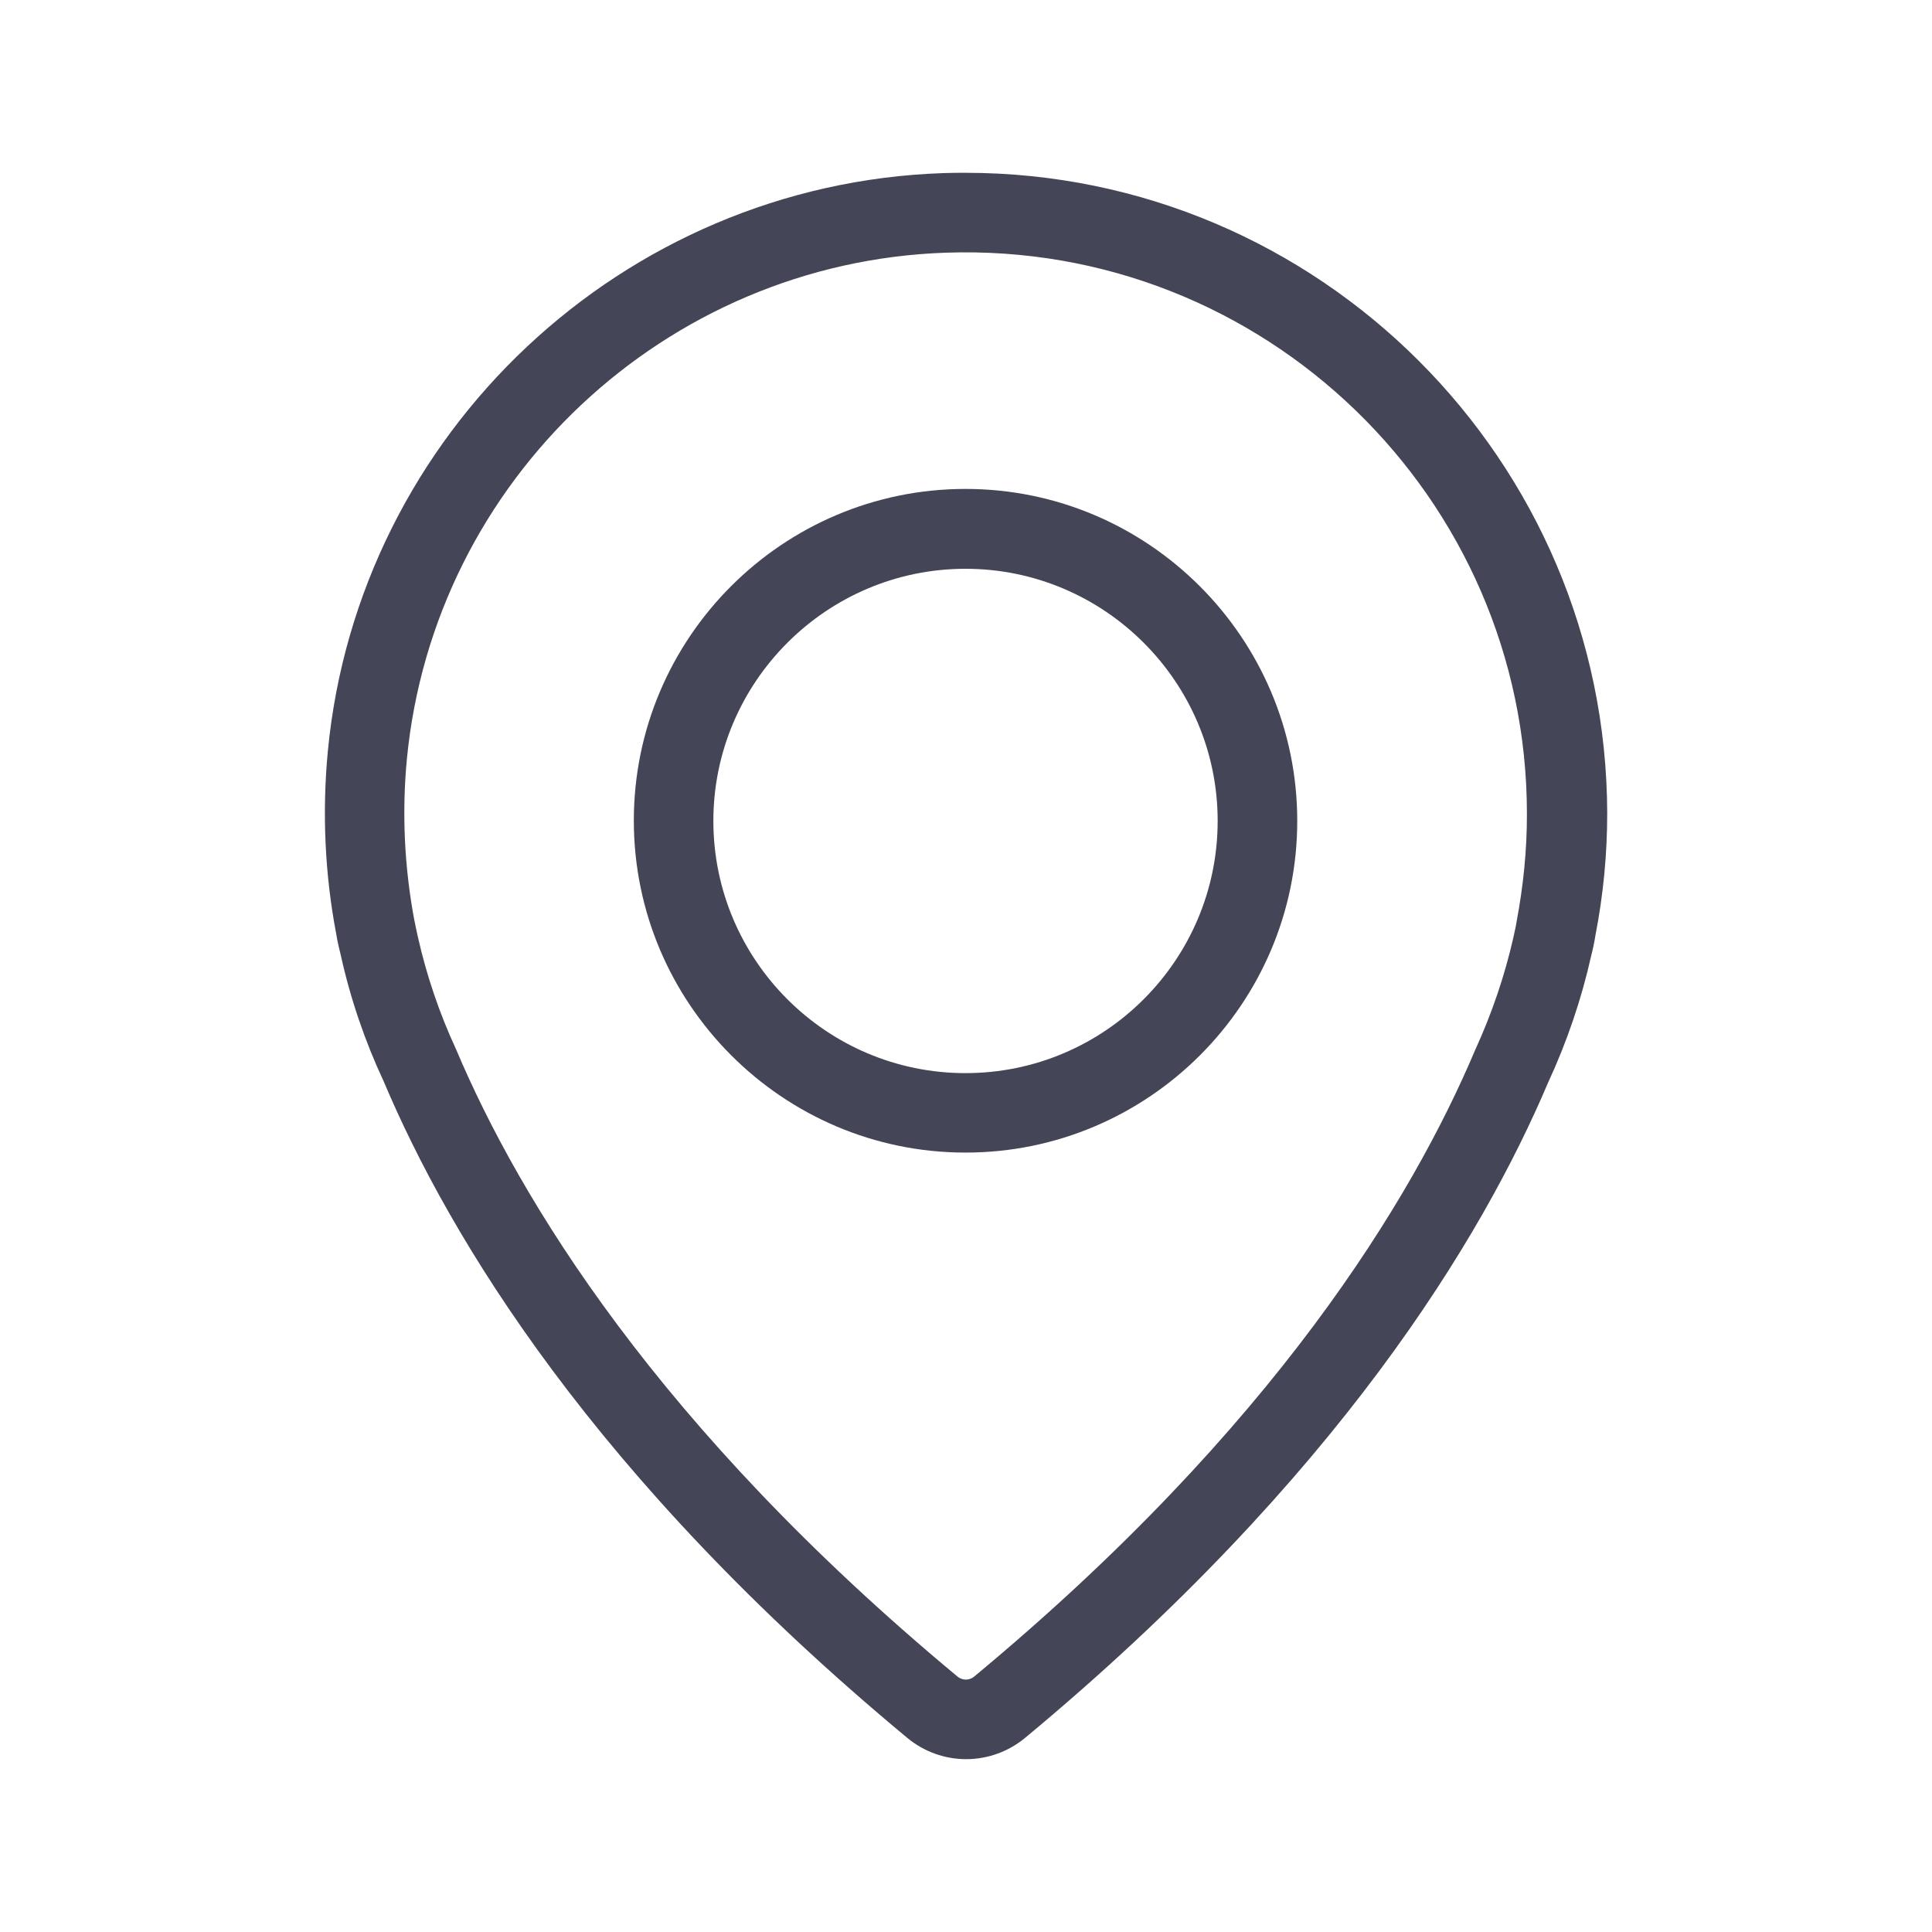
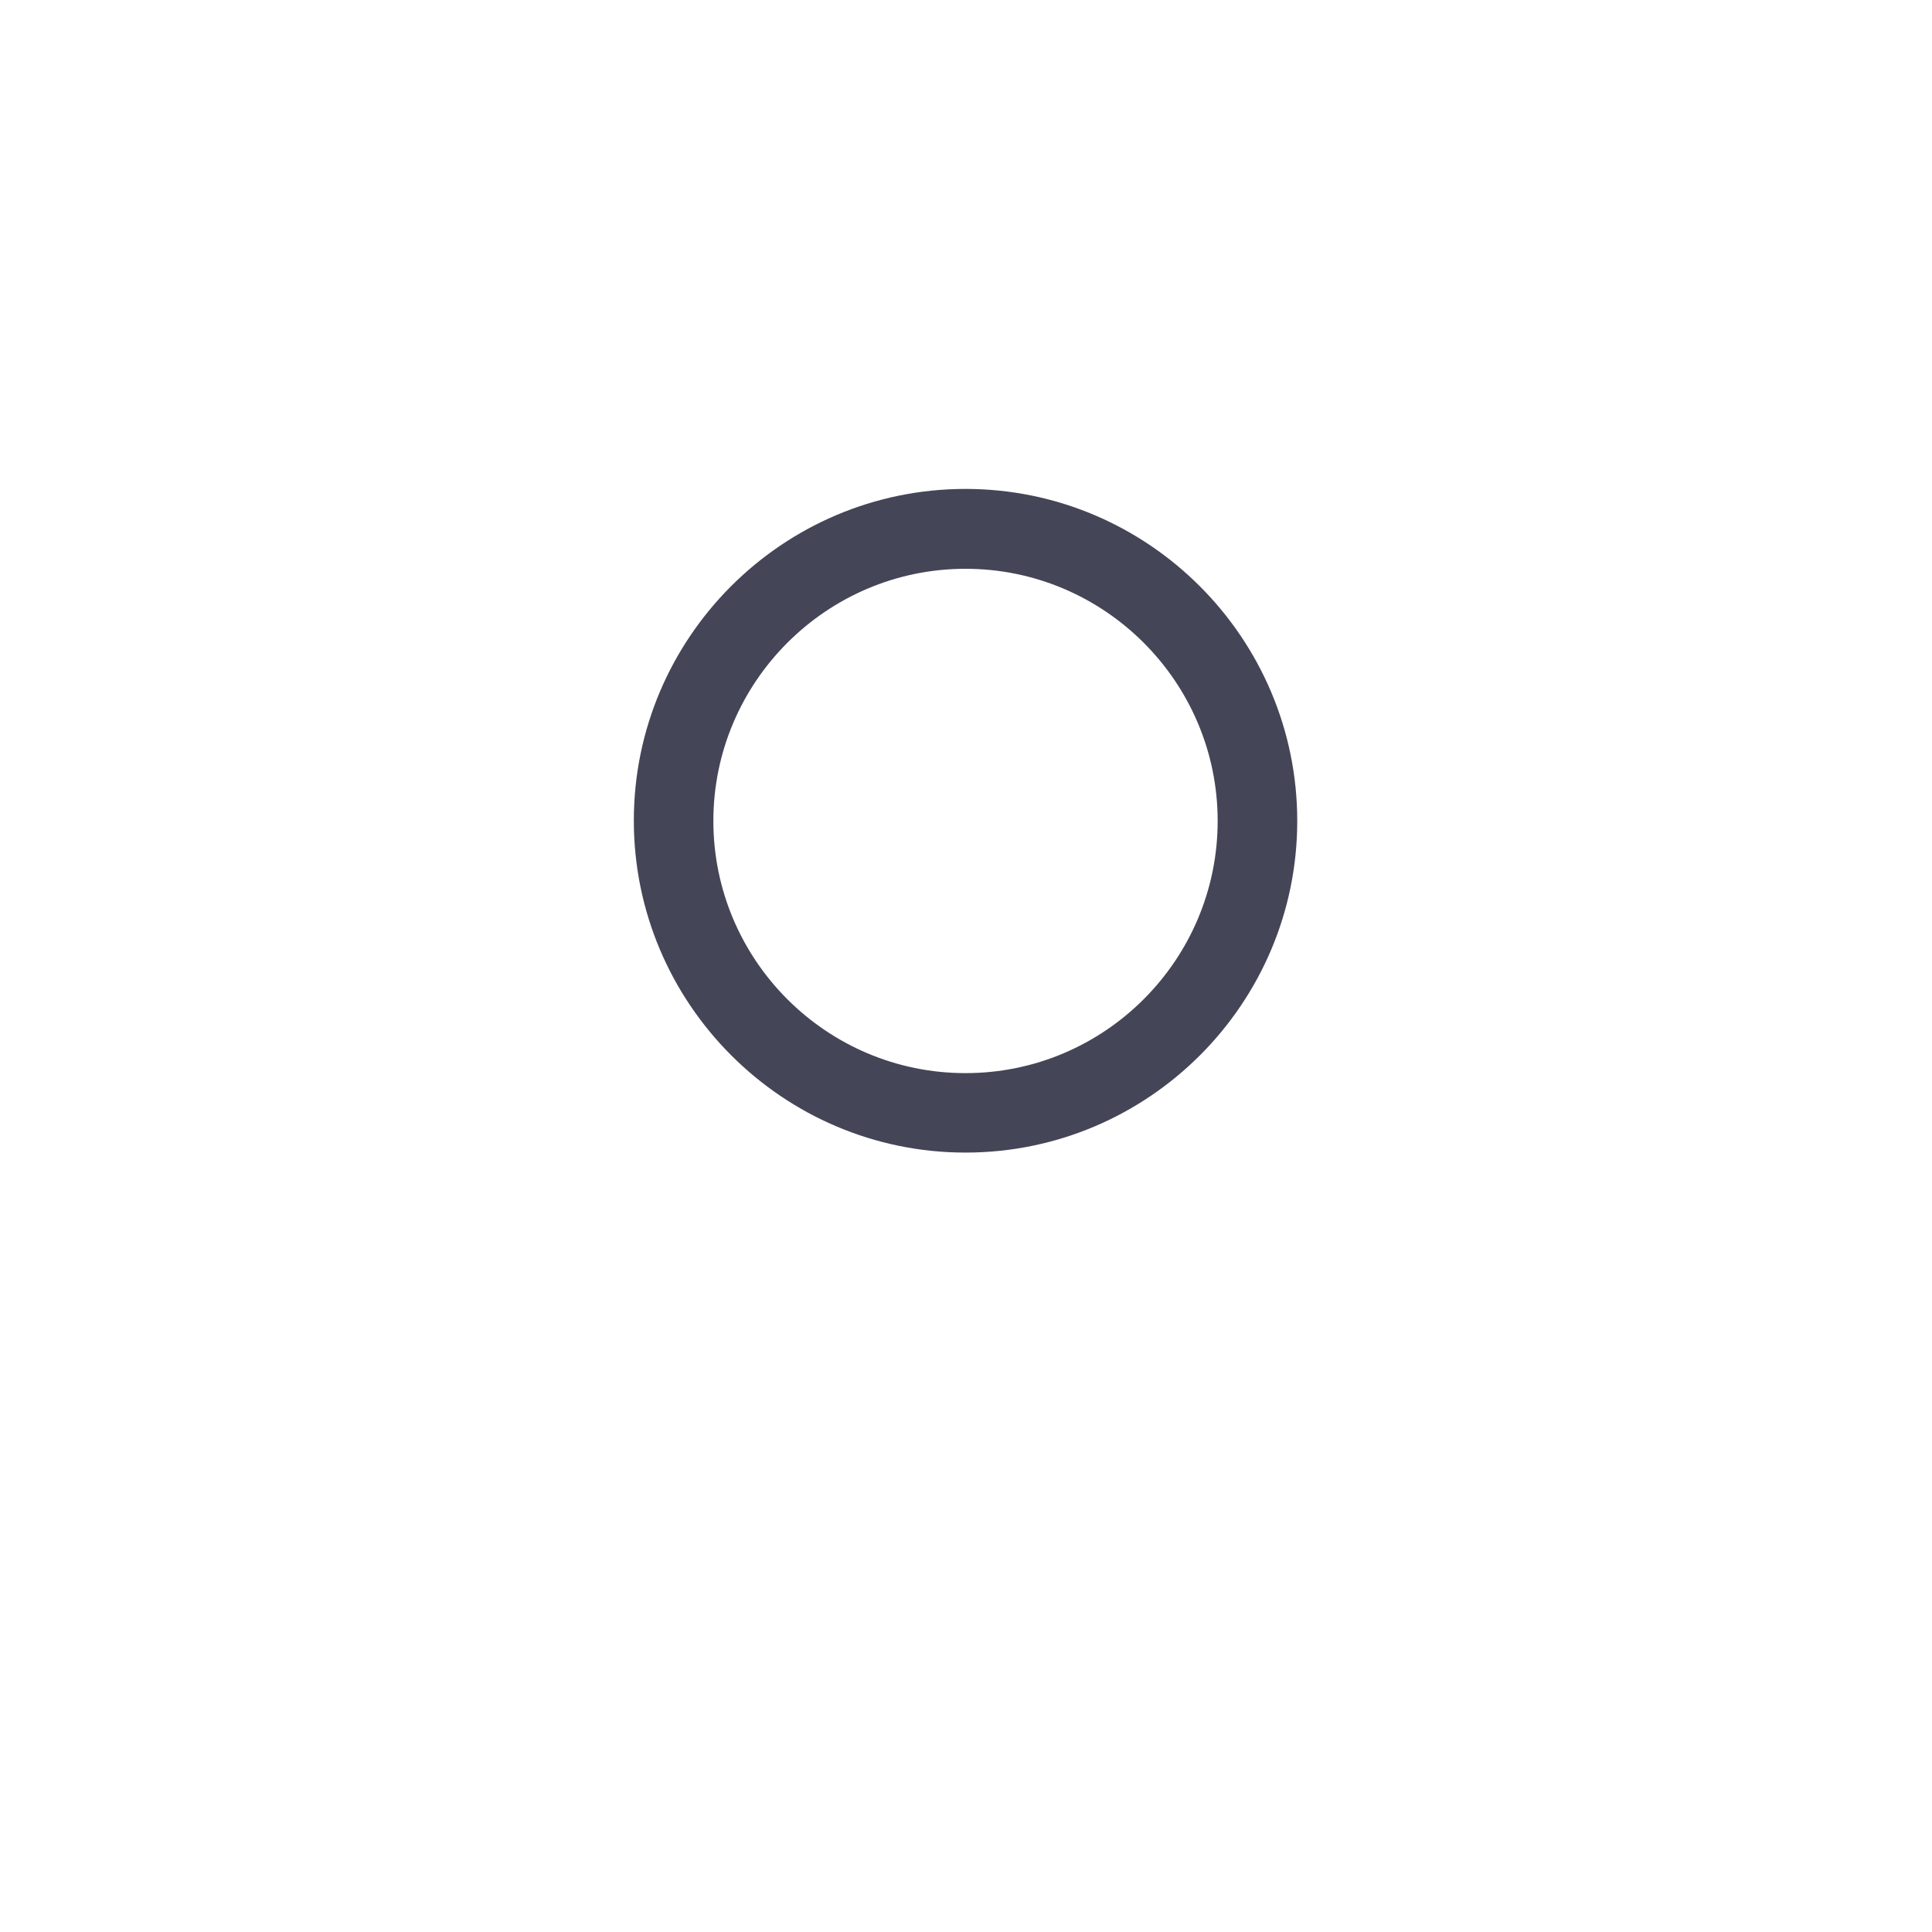
<svg xmlns="http://www.w3.org/2000/svg" version="1.1" id="Layer_1" x="0px" y="0px" width="47.999px" height="48px" viewBox="0 0 47.999 48" enable-background="new 0 0 47.999 48" xml:space="preserve">
  <rect fill="#FFFFFF" width="47.999" height="48" />
  <g>
    <g>
      <path fill="#444556" d="M23.987,12.147c-4.547,0-8.24,3.701-8.24,8.24c0,4.54,3.693,8.248,8.24,8.248    c4.547,0,8.242-3.701,8.242-8.239C32.229,15.856,28.534,12.147,23.987,12.147z M23.987,26.661c-3.459,0-6.264-2.815-6.264-6.265    c0-3.451,2.814-6.265,6.264-6.265c3.453,0,6.265,2.813,6.265,6.265C30.252,23.846,27.447,26.661,23.987,26.661z" />
-       <path fill="#444556" d="M23.987,4.293c-0.185,0-0.38,0-0.564,0.008c-7.949,0.274-14.52,6.451-15.278,14.36    c-0.146,1.533-0.072,3.073,0.208,4.54c0,0,0.026,0.186,0.114,0.532c0.241,1.089,0.604,2.146,1.063,3.127    c1.637,3.879,5.225,9.854,13.015,16.32c0.411,0.339,0.926,0.525,1.458,0.525c0.533,0,1.049-0.187,1.46-0.525    c7.781-6.458,11.369-12.441,12.999-16.286c0.468-1.009,0.829-2.073,1.071-3.153c0.049-0.194,0.081-0.354,0.105-0.507    c0.193-0.992,0.292-2.007,0.292-3.025C39.912,11.437,32.77,4.293,23.987,4.293z M37.679,22.896c0,0.015-0.024,0.152-0.082,0.402    c-0.217,0.953-0.532,1.88-0.952,2.798c-1.556,3.677-4.975,9.361-12.447,15.561c-0.072,0.058-0.146,0.071-0.204,0.071    c-0.047,0-0.128-0.014-0.201-0.071c-7.474-6.207-10.9-11.892-12.465-15.593c-0.41-0.887-0.726-1.814-0.943-2.773    c-0.049-0.211-0.072-0.34-0.08-0.38c0-0.015-0.011-0.033-0.011-0.048c-0.247-1.315-0.313-2.668-0.185-4.008    c0.669-6.926,6.417-12.336,13.384-12.577c7.911-0.275,14.442,6.079,14.442,13.94C37.937,21.105,37.849,21.992,37.679,22.896z" />
    </g>
  </g>
</svg>